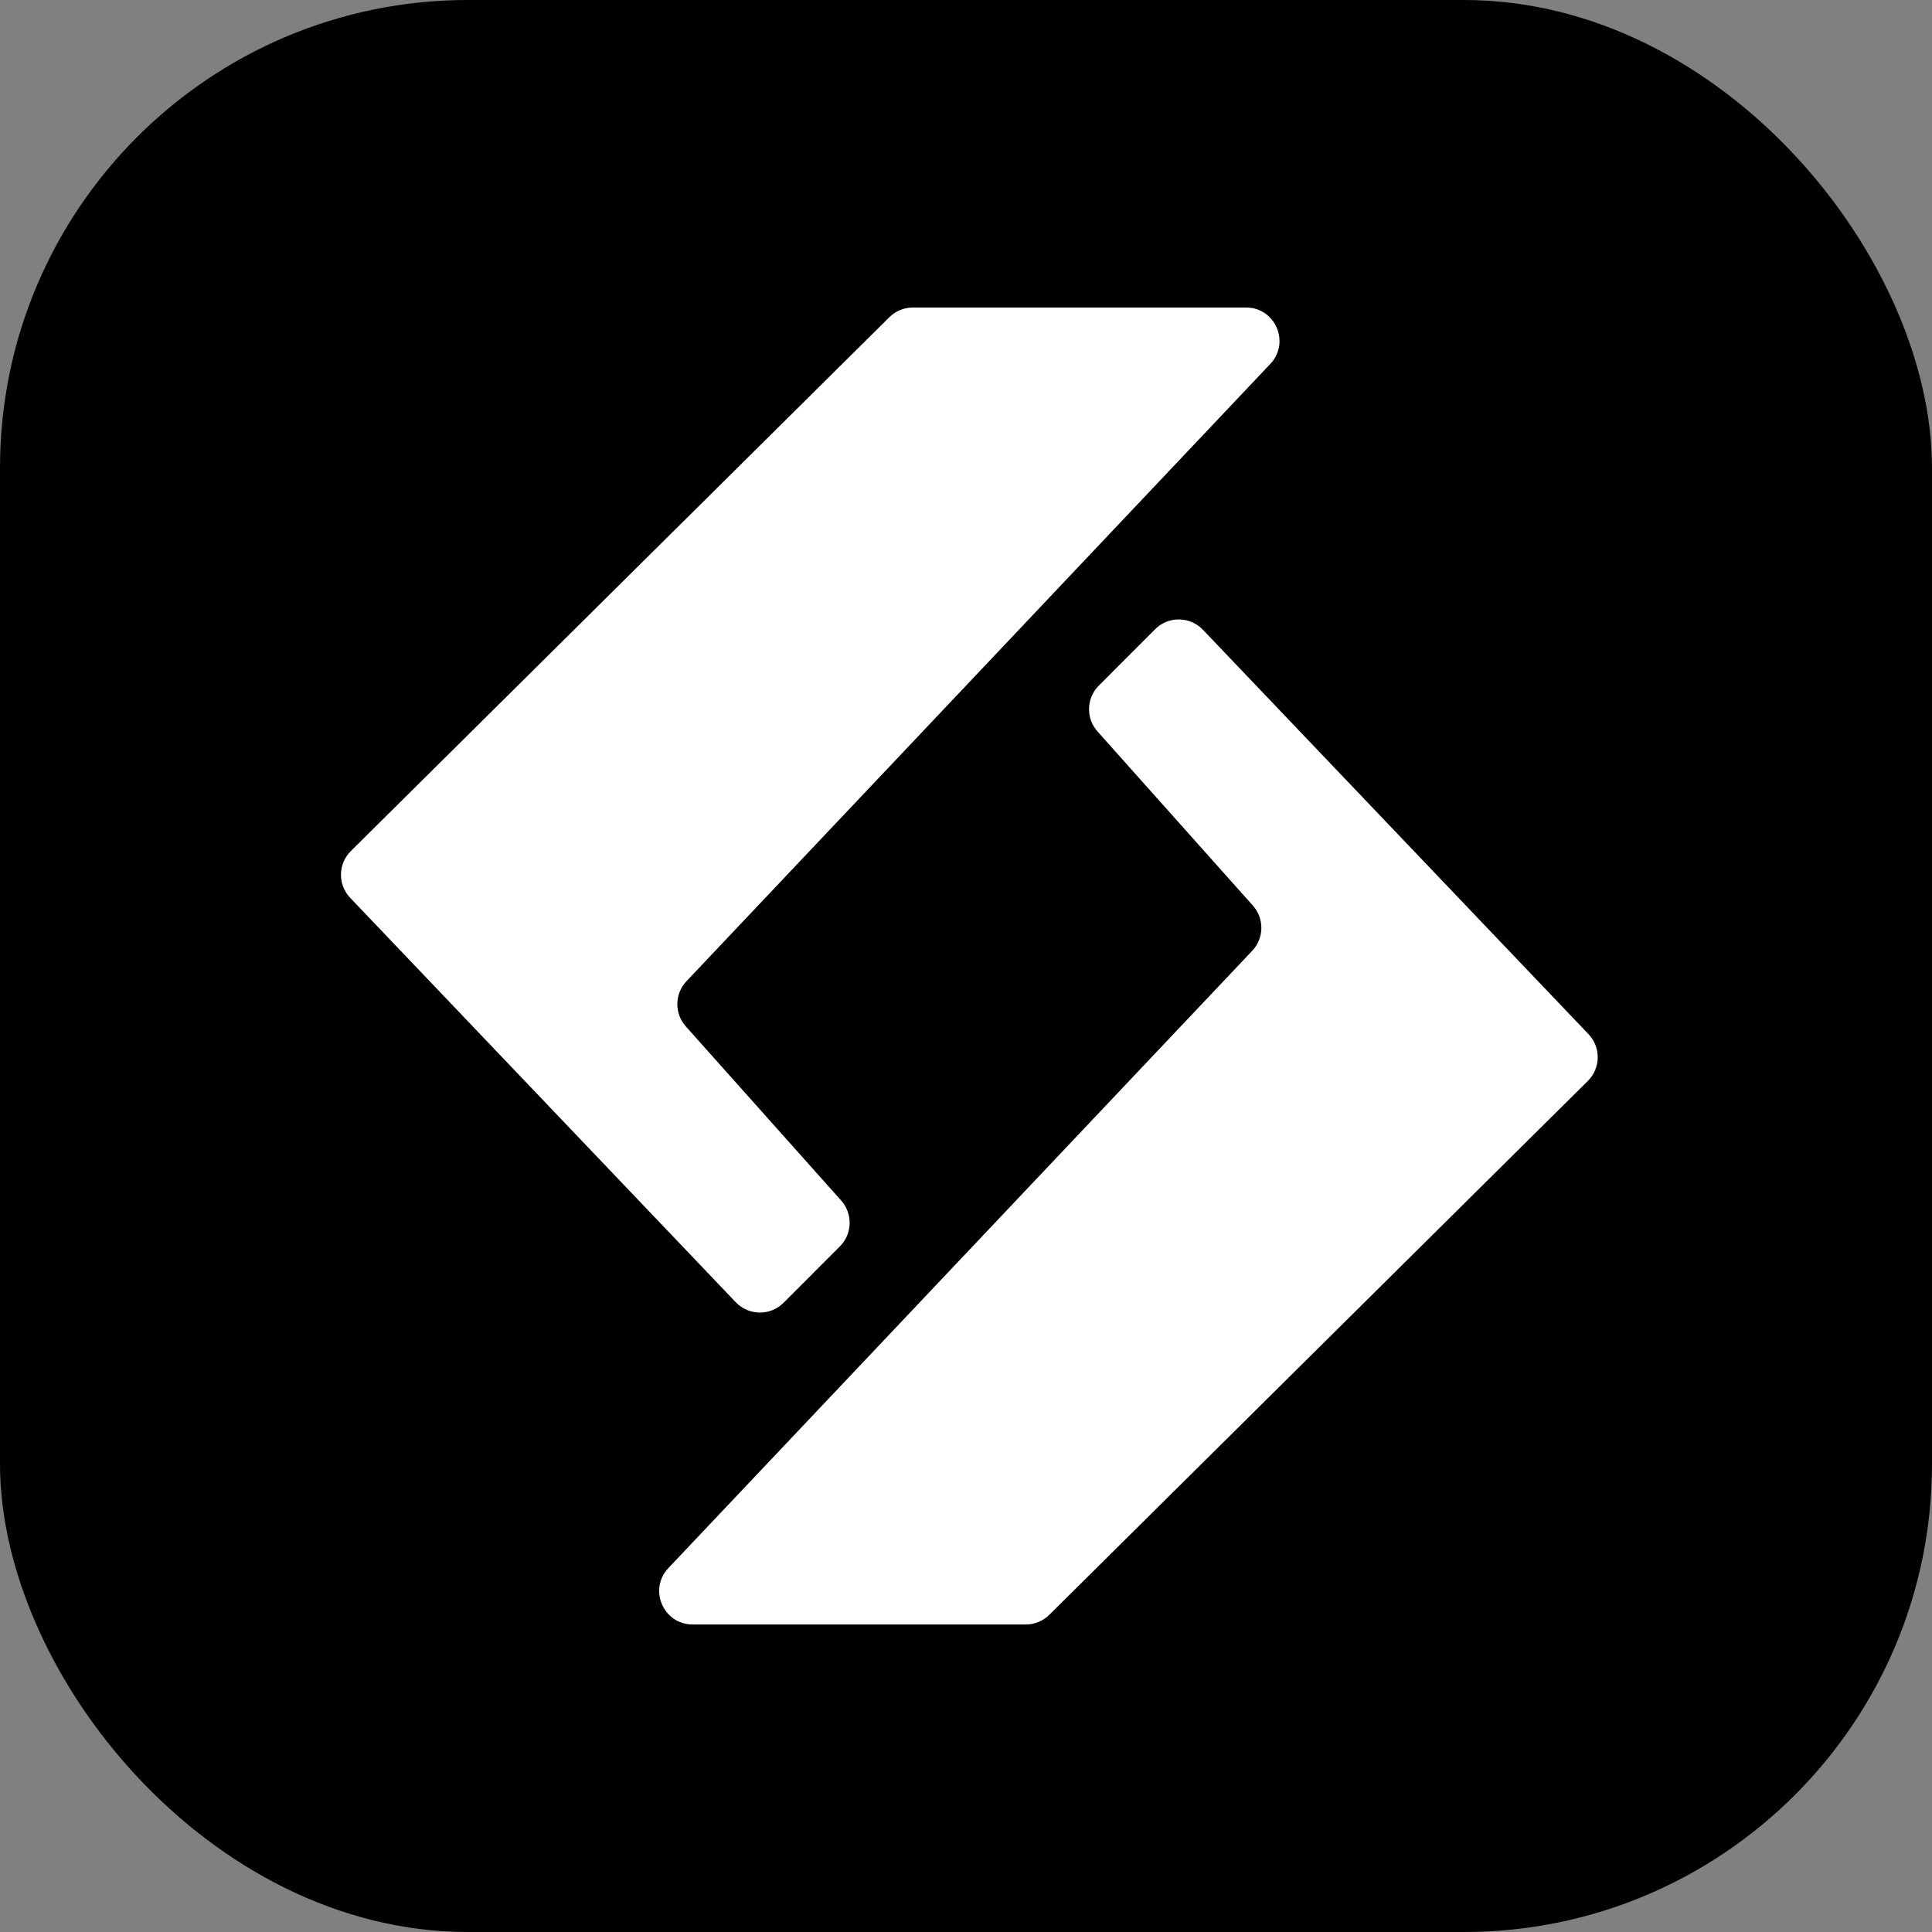
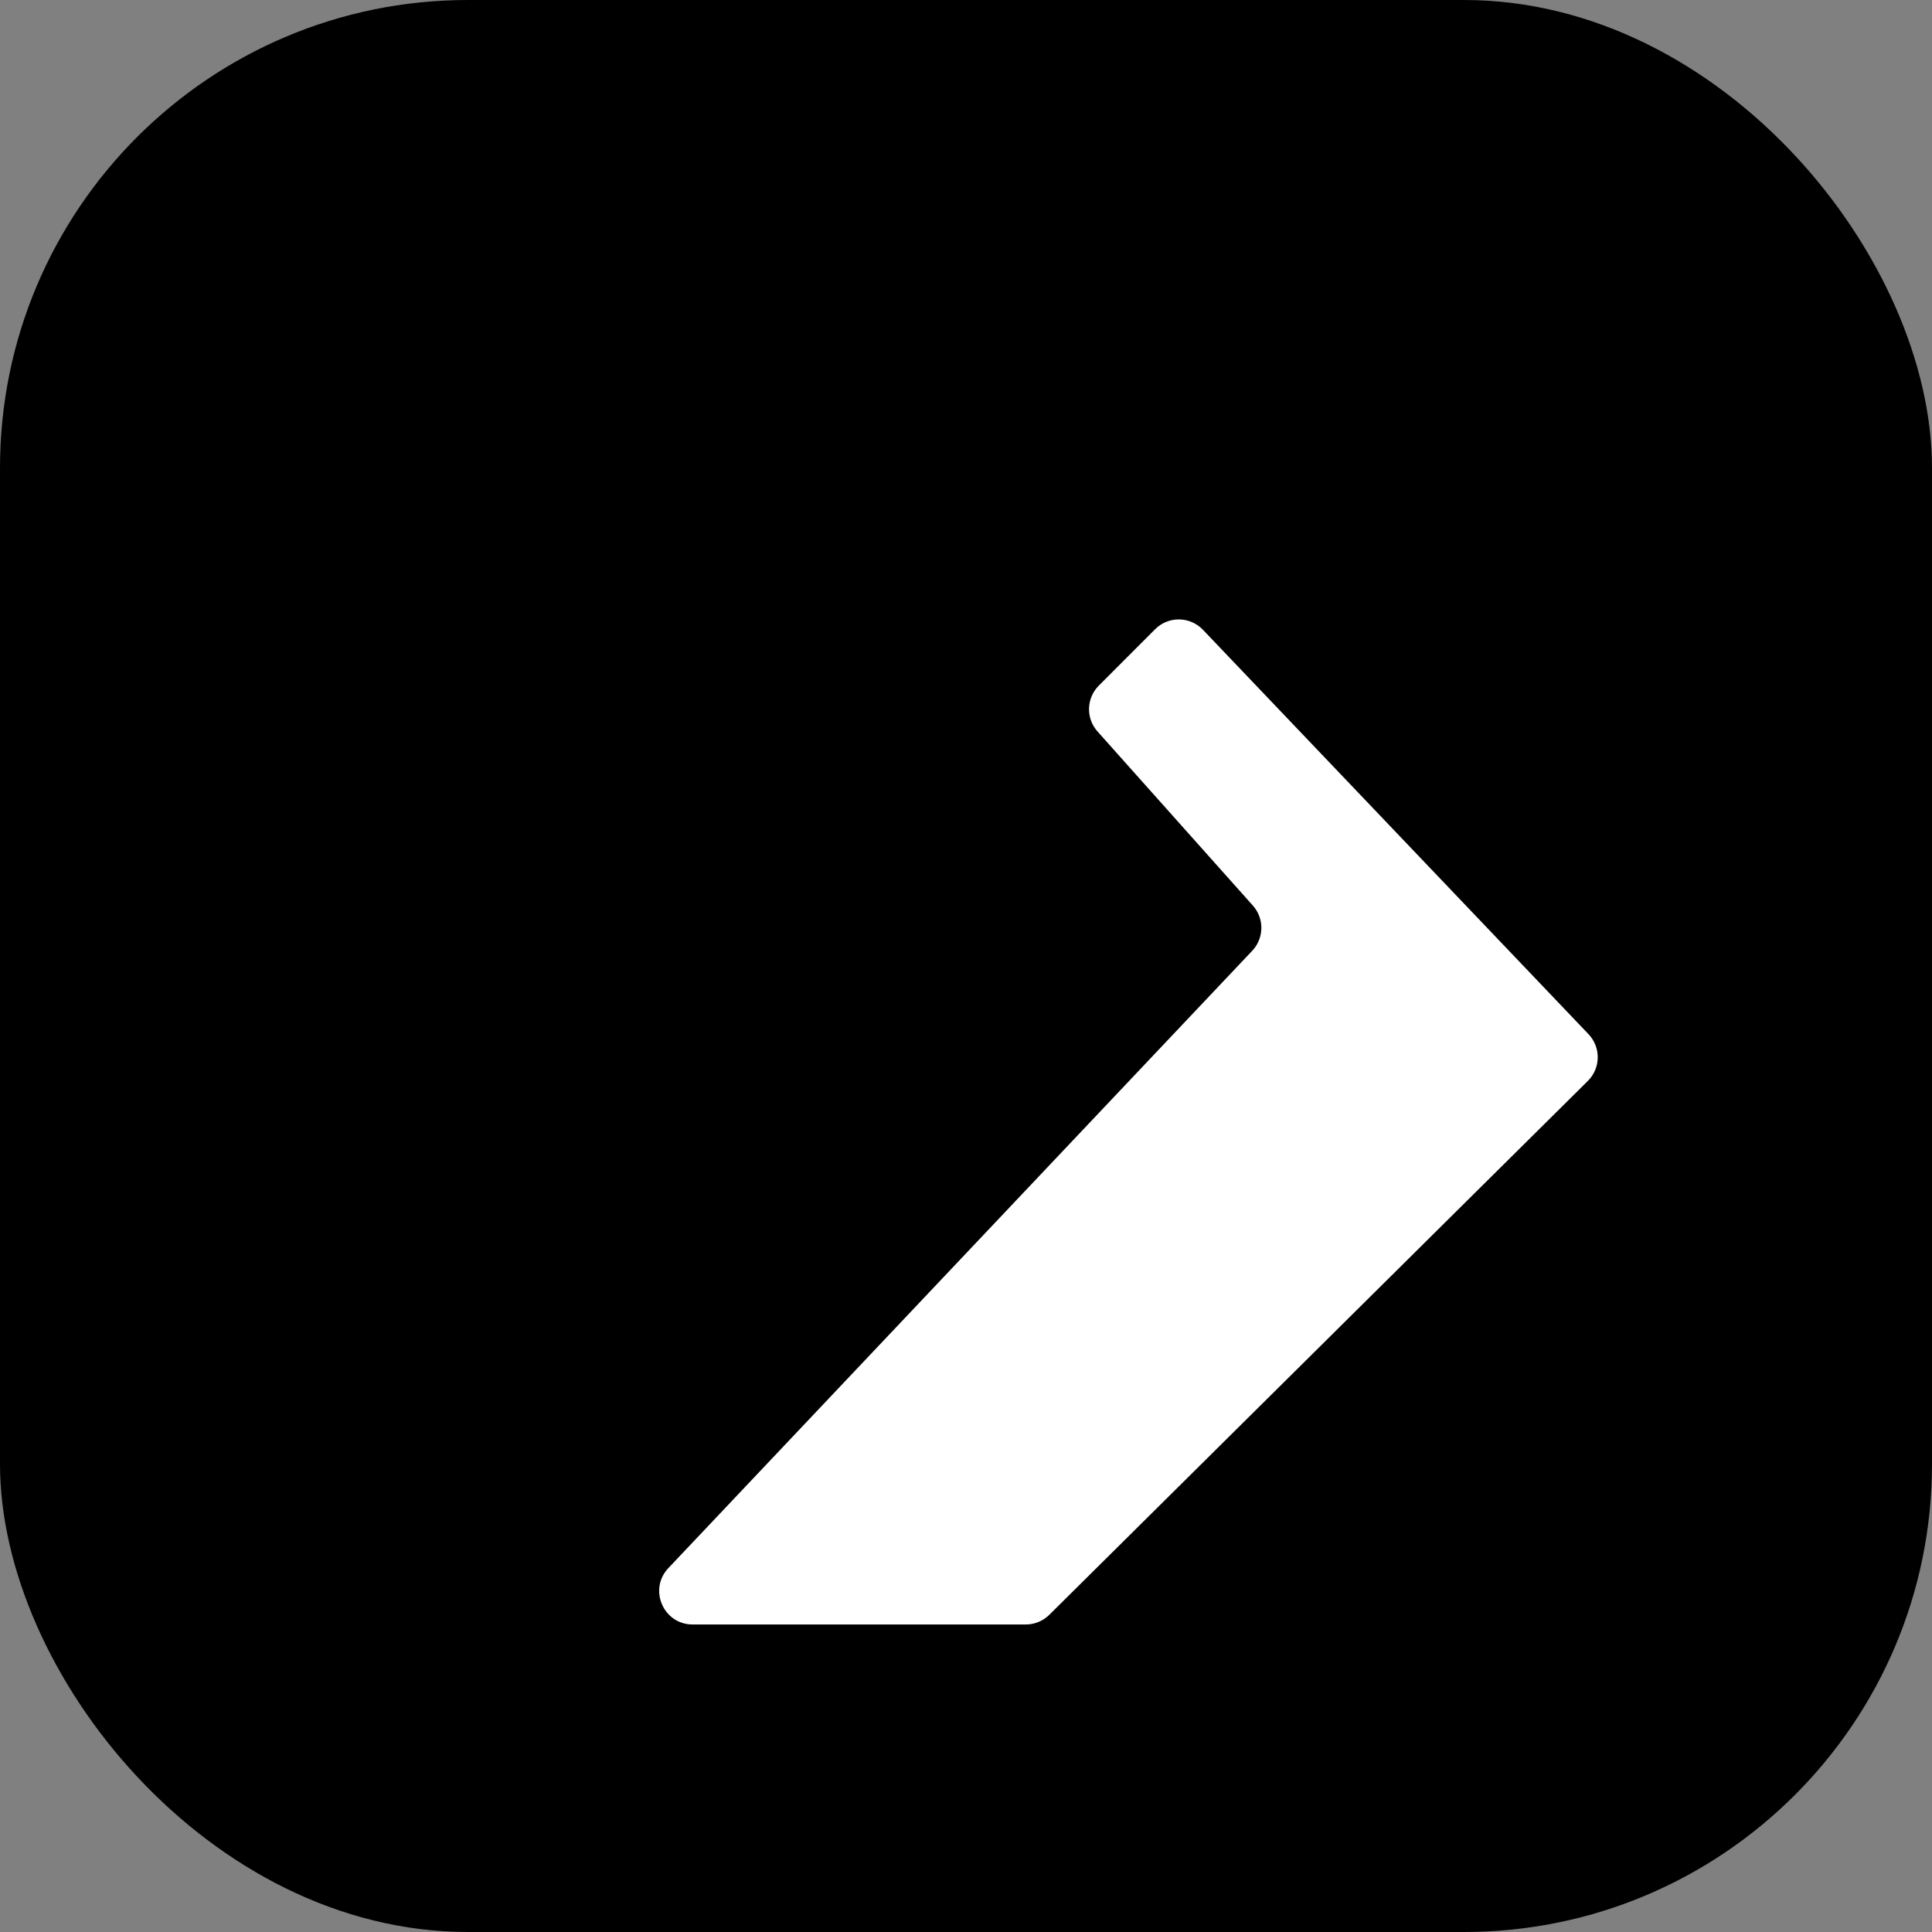
<svg xmlns="http://www.w3.org/2000/svg" width="289" height="289" viewBox="0 0 289 289" fill="none">
  <rect x="0" y="0" width="289" height="289" fill="#808080" stroke="none" />
  <rect width="289" height="289" rx="70" fill="black" />
-   <path d="M190.021 54.436C193.036 51.248 190.777 46 186.389 46H136.558C135.24 46 133.975 46.521 133.038 47.449L52.483 127.304C50.548 129.221 50.504 132.334 52.384 134.305L110.055 194.792C111.994 196.825 115.226 196.863 117.212 194.875L125.633 186.444C127.506 184.569 127.591 181.558 125.827 179.581L102.589 153.539C100.859 151.601 100.902 148.661 102.687 146.774L190.021 54.436Z" fill="white" />
  <path d="M99.979 234.564C96.964 237.752 99.224 243 103.611 243L153.442 243C154.76 243 156.025 242.479 156.962 241.551L237.517 161.696C239.452 159.779 239.496 156.666 237.616 154.695L179.945 94.208C178.006 92.175 174.774 92.137 172.788 94.125L164.367 102.556C162.494 104.431 162.409 107.442 164.173 109.419L187.411 135.461C189.141 137.399 189.098 140.339 187.313 142.226L99.979 234.564Z" fill="white" />
</svg>